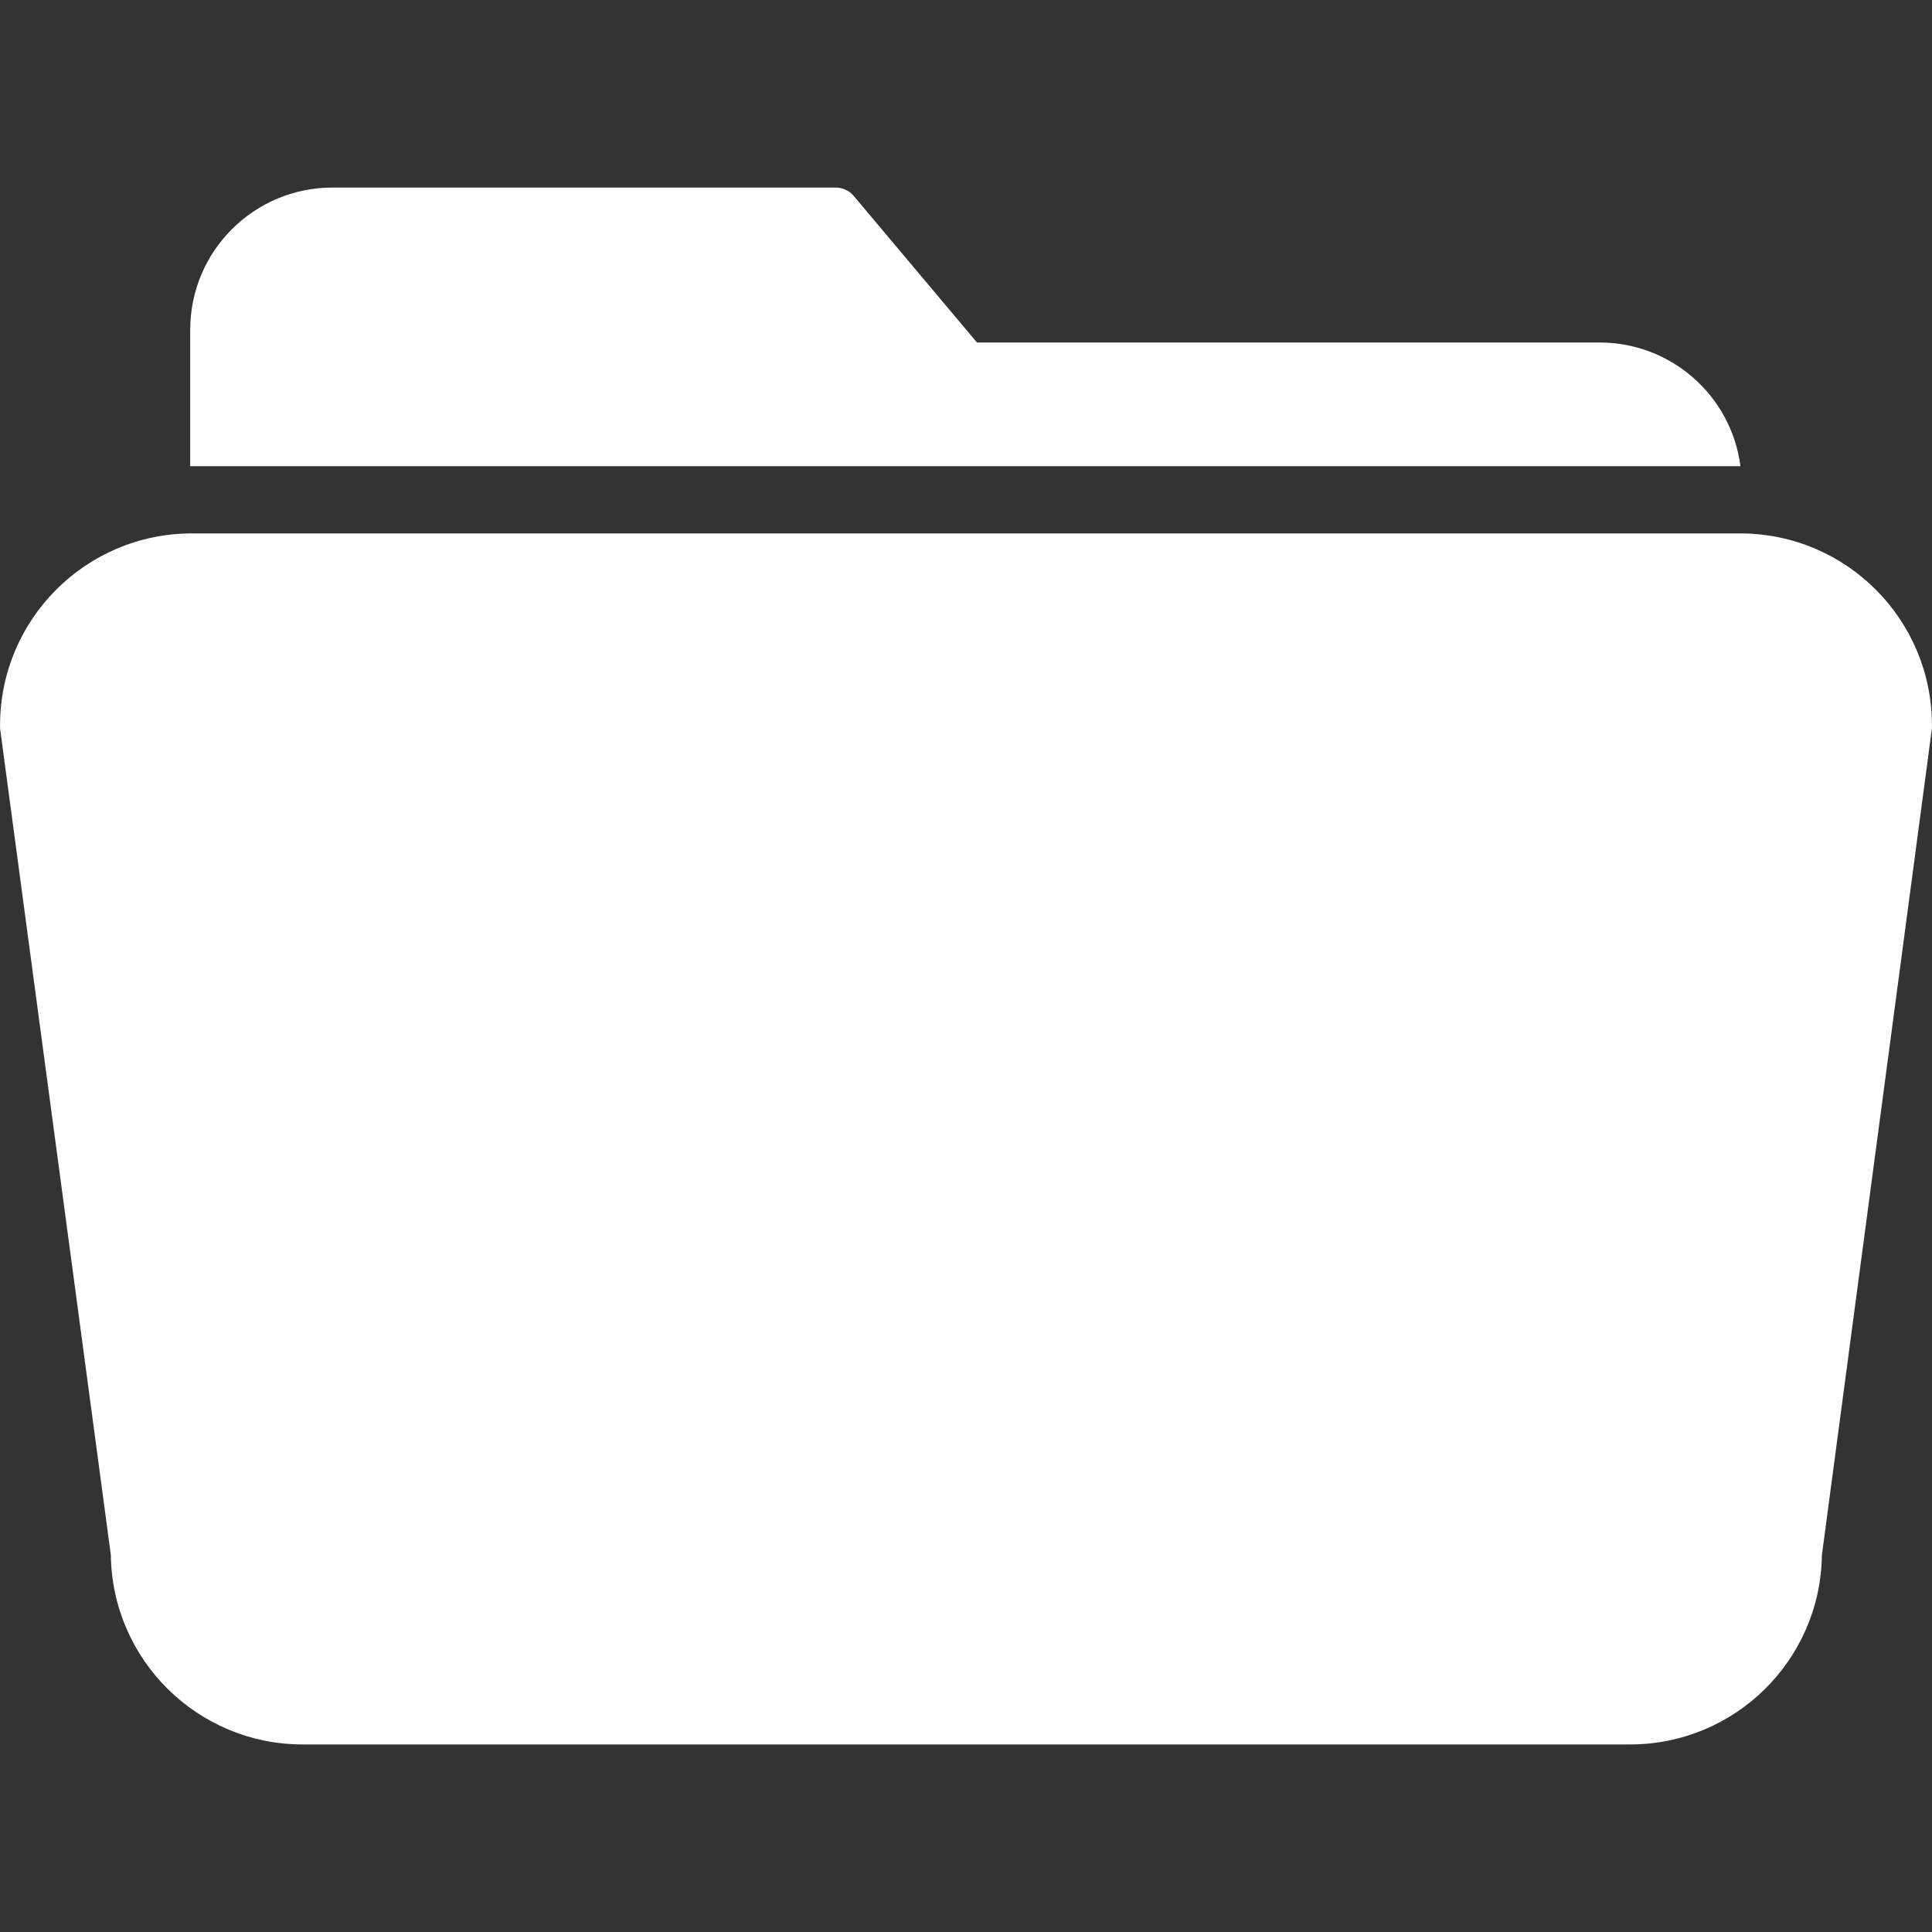
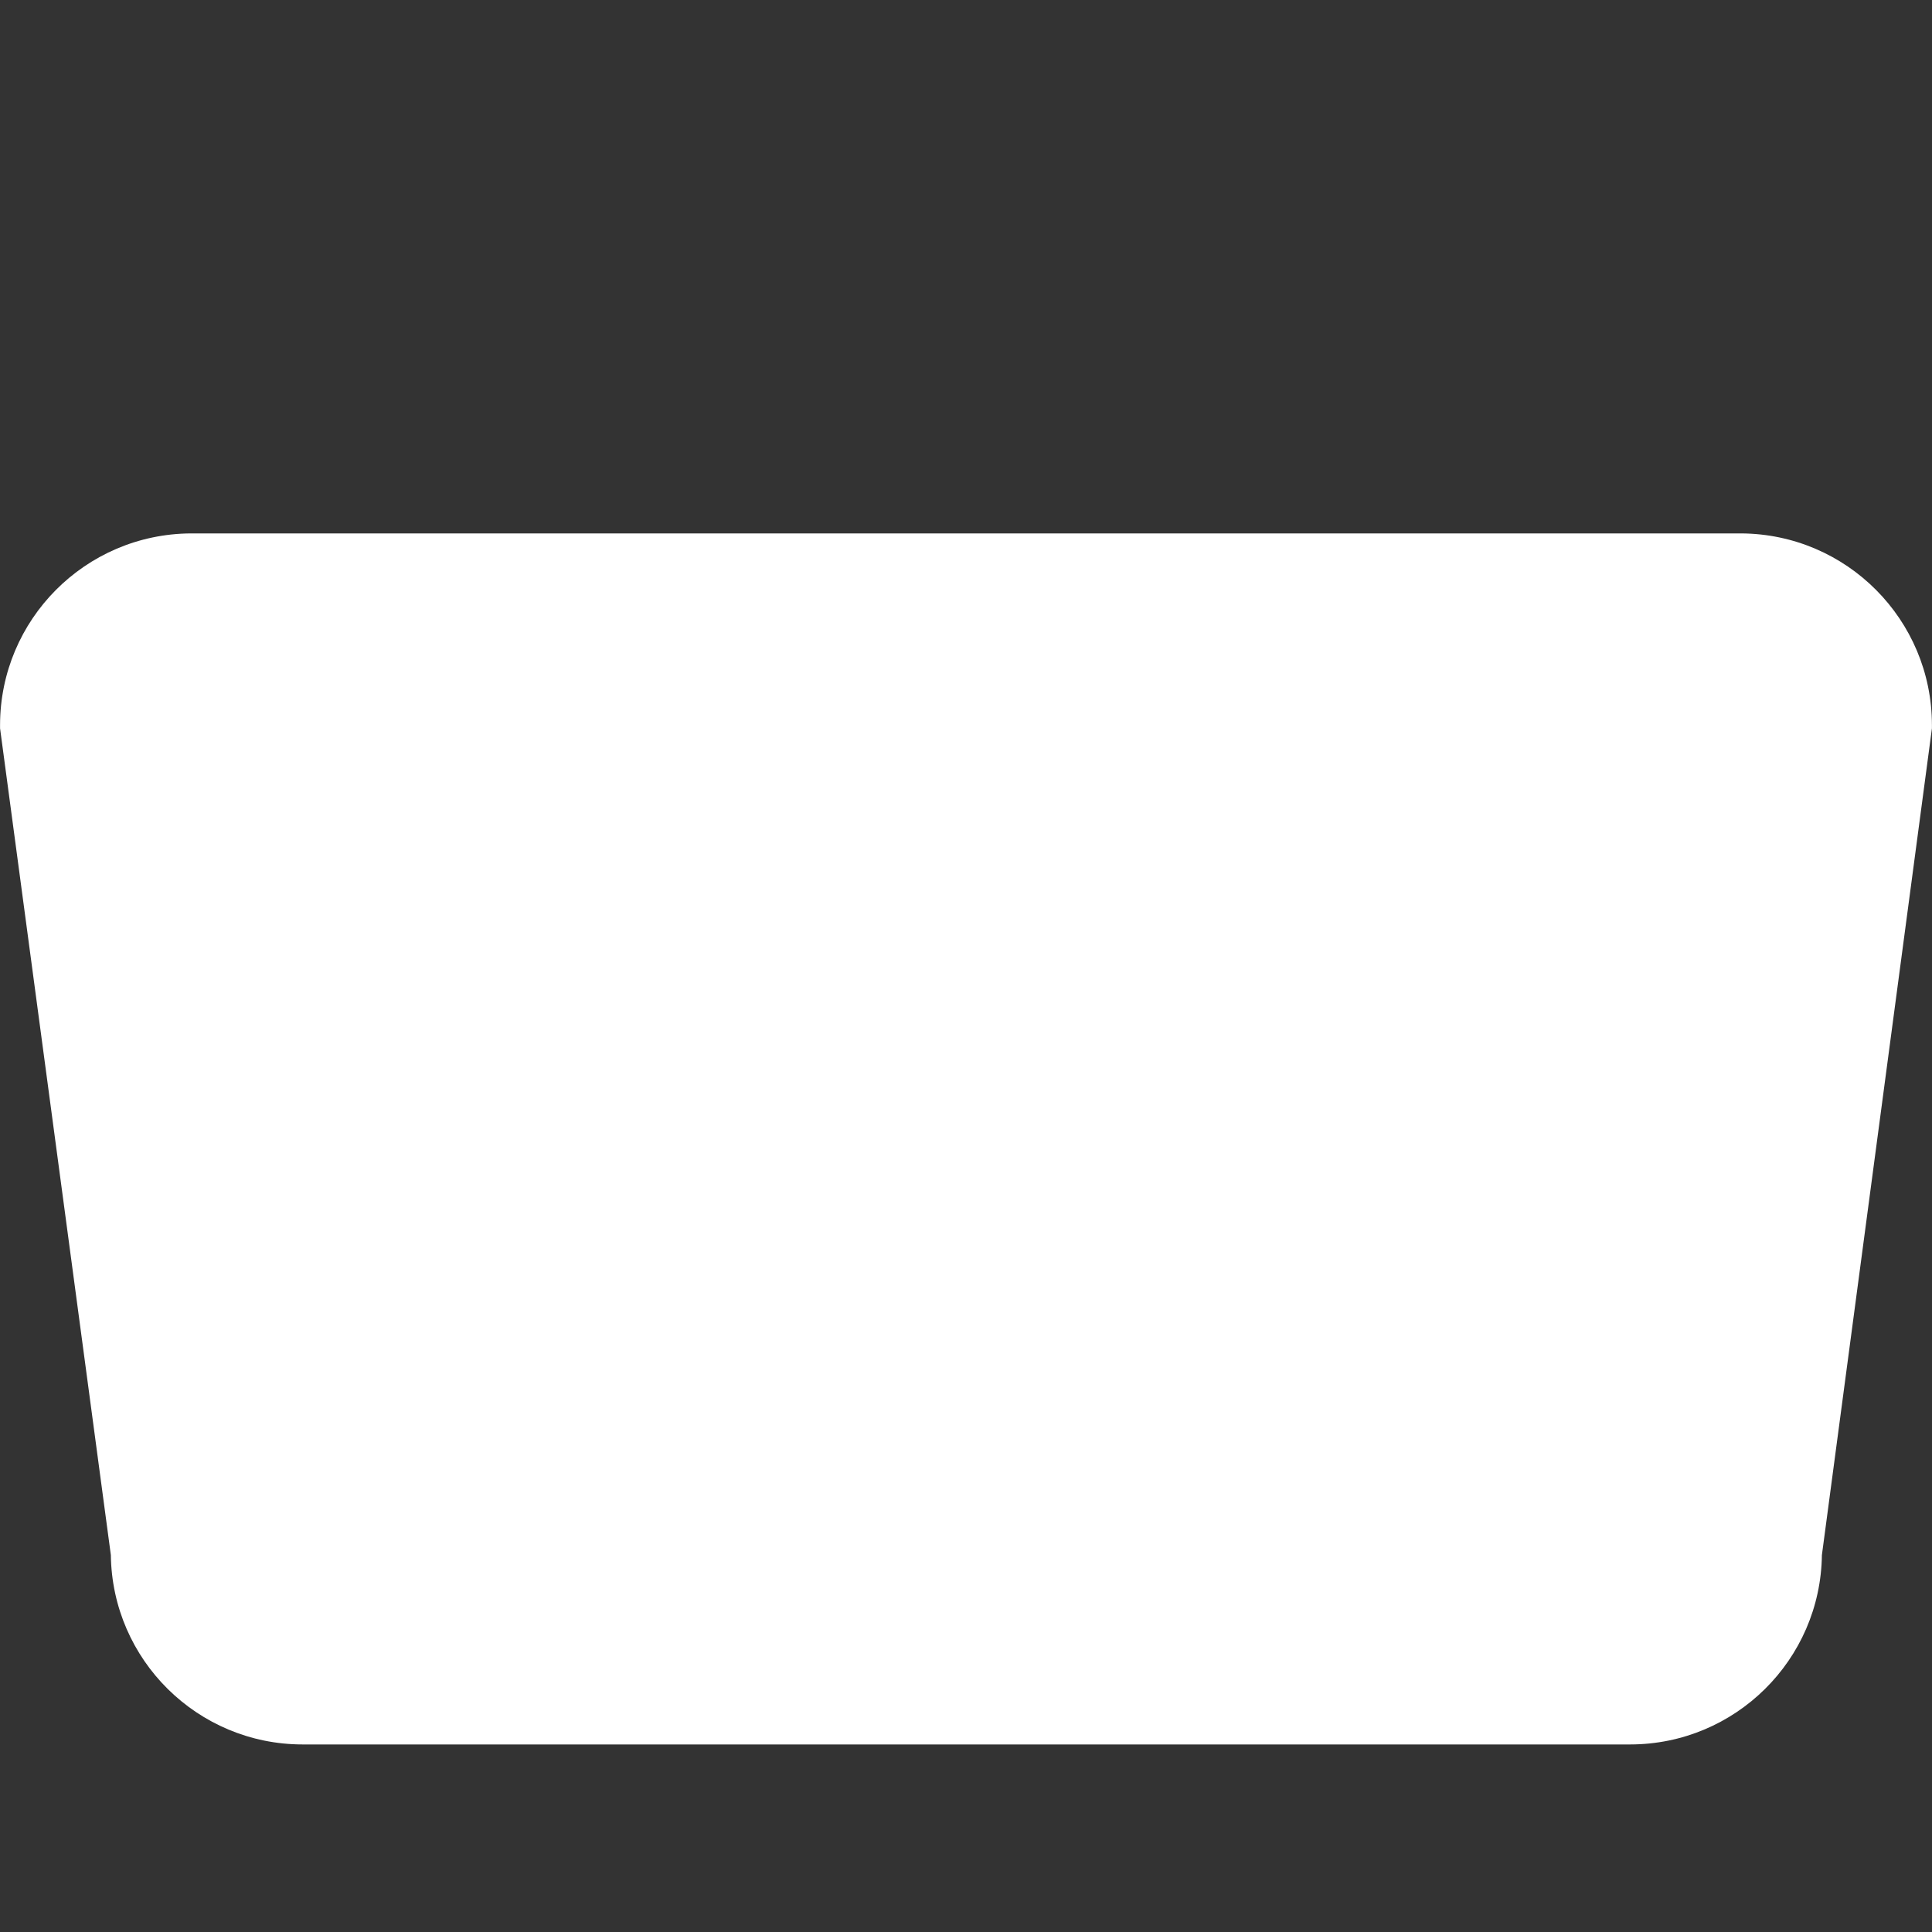
<svg xmlns="http://www.w3.org/2000/svg" version="1.1" id="Capa_1" x="0px" y="0px" viewBox="0 0 408.023 408.023" style="enable-background:new 0 0 408.023 408.023;" xml:space="preserve">
  <rect x="0" y="0" width="408.023" height="408.023" fill="#333333" stroke="none" />
  <g>
    <g>
      <path fill="white" d="M367.731,112.653H40.291c-22.269,0.132-40.258,18.21-40.28,40.48c-0.015,0.226-0.015,0.454,0,0.68l23.4,174.6    c0.284,22.16,18.318,39.98,40.48,40h280.4c22.161-0.02,40.196-17.84,40.48-40l23.24-174.6c0.015-0.226,0.015-0.454,0-0.68    C407.99,130.863,390.001,112.785,367.731,112.653z" />
    </g>
  </g>
  <g>
    <g>
-       <path fill="white" d="M337.851,72.333h-131.52l-26-30.92c-0.985-1.184-2.461-1.848-4-1.8H70.171c-16.559,0.022-29.978,13.441-30,30v28.84h10    h317.4C365.624,83.521,352.909,72.347,337.851,72.333z" />
-     </g>
+       </g>
  </g>
  <g>
</g>
  <g>
</g>
  <g>
</g>
  <g>
</g>
  <g>
</g>
  <g>
</g>
  <g>
</g>
  <g>
</g>
  <g>
</g>
  <g>
</g>
  <g>
</g>
  <g>
</g>
  <g>
</g>
  <g>
</g>
  <g>
</g>
</svg>